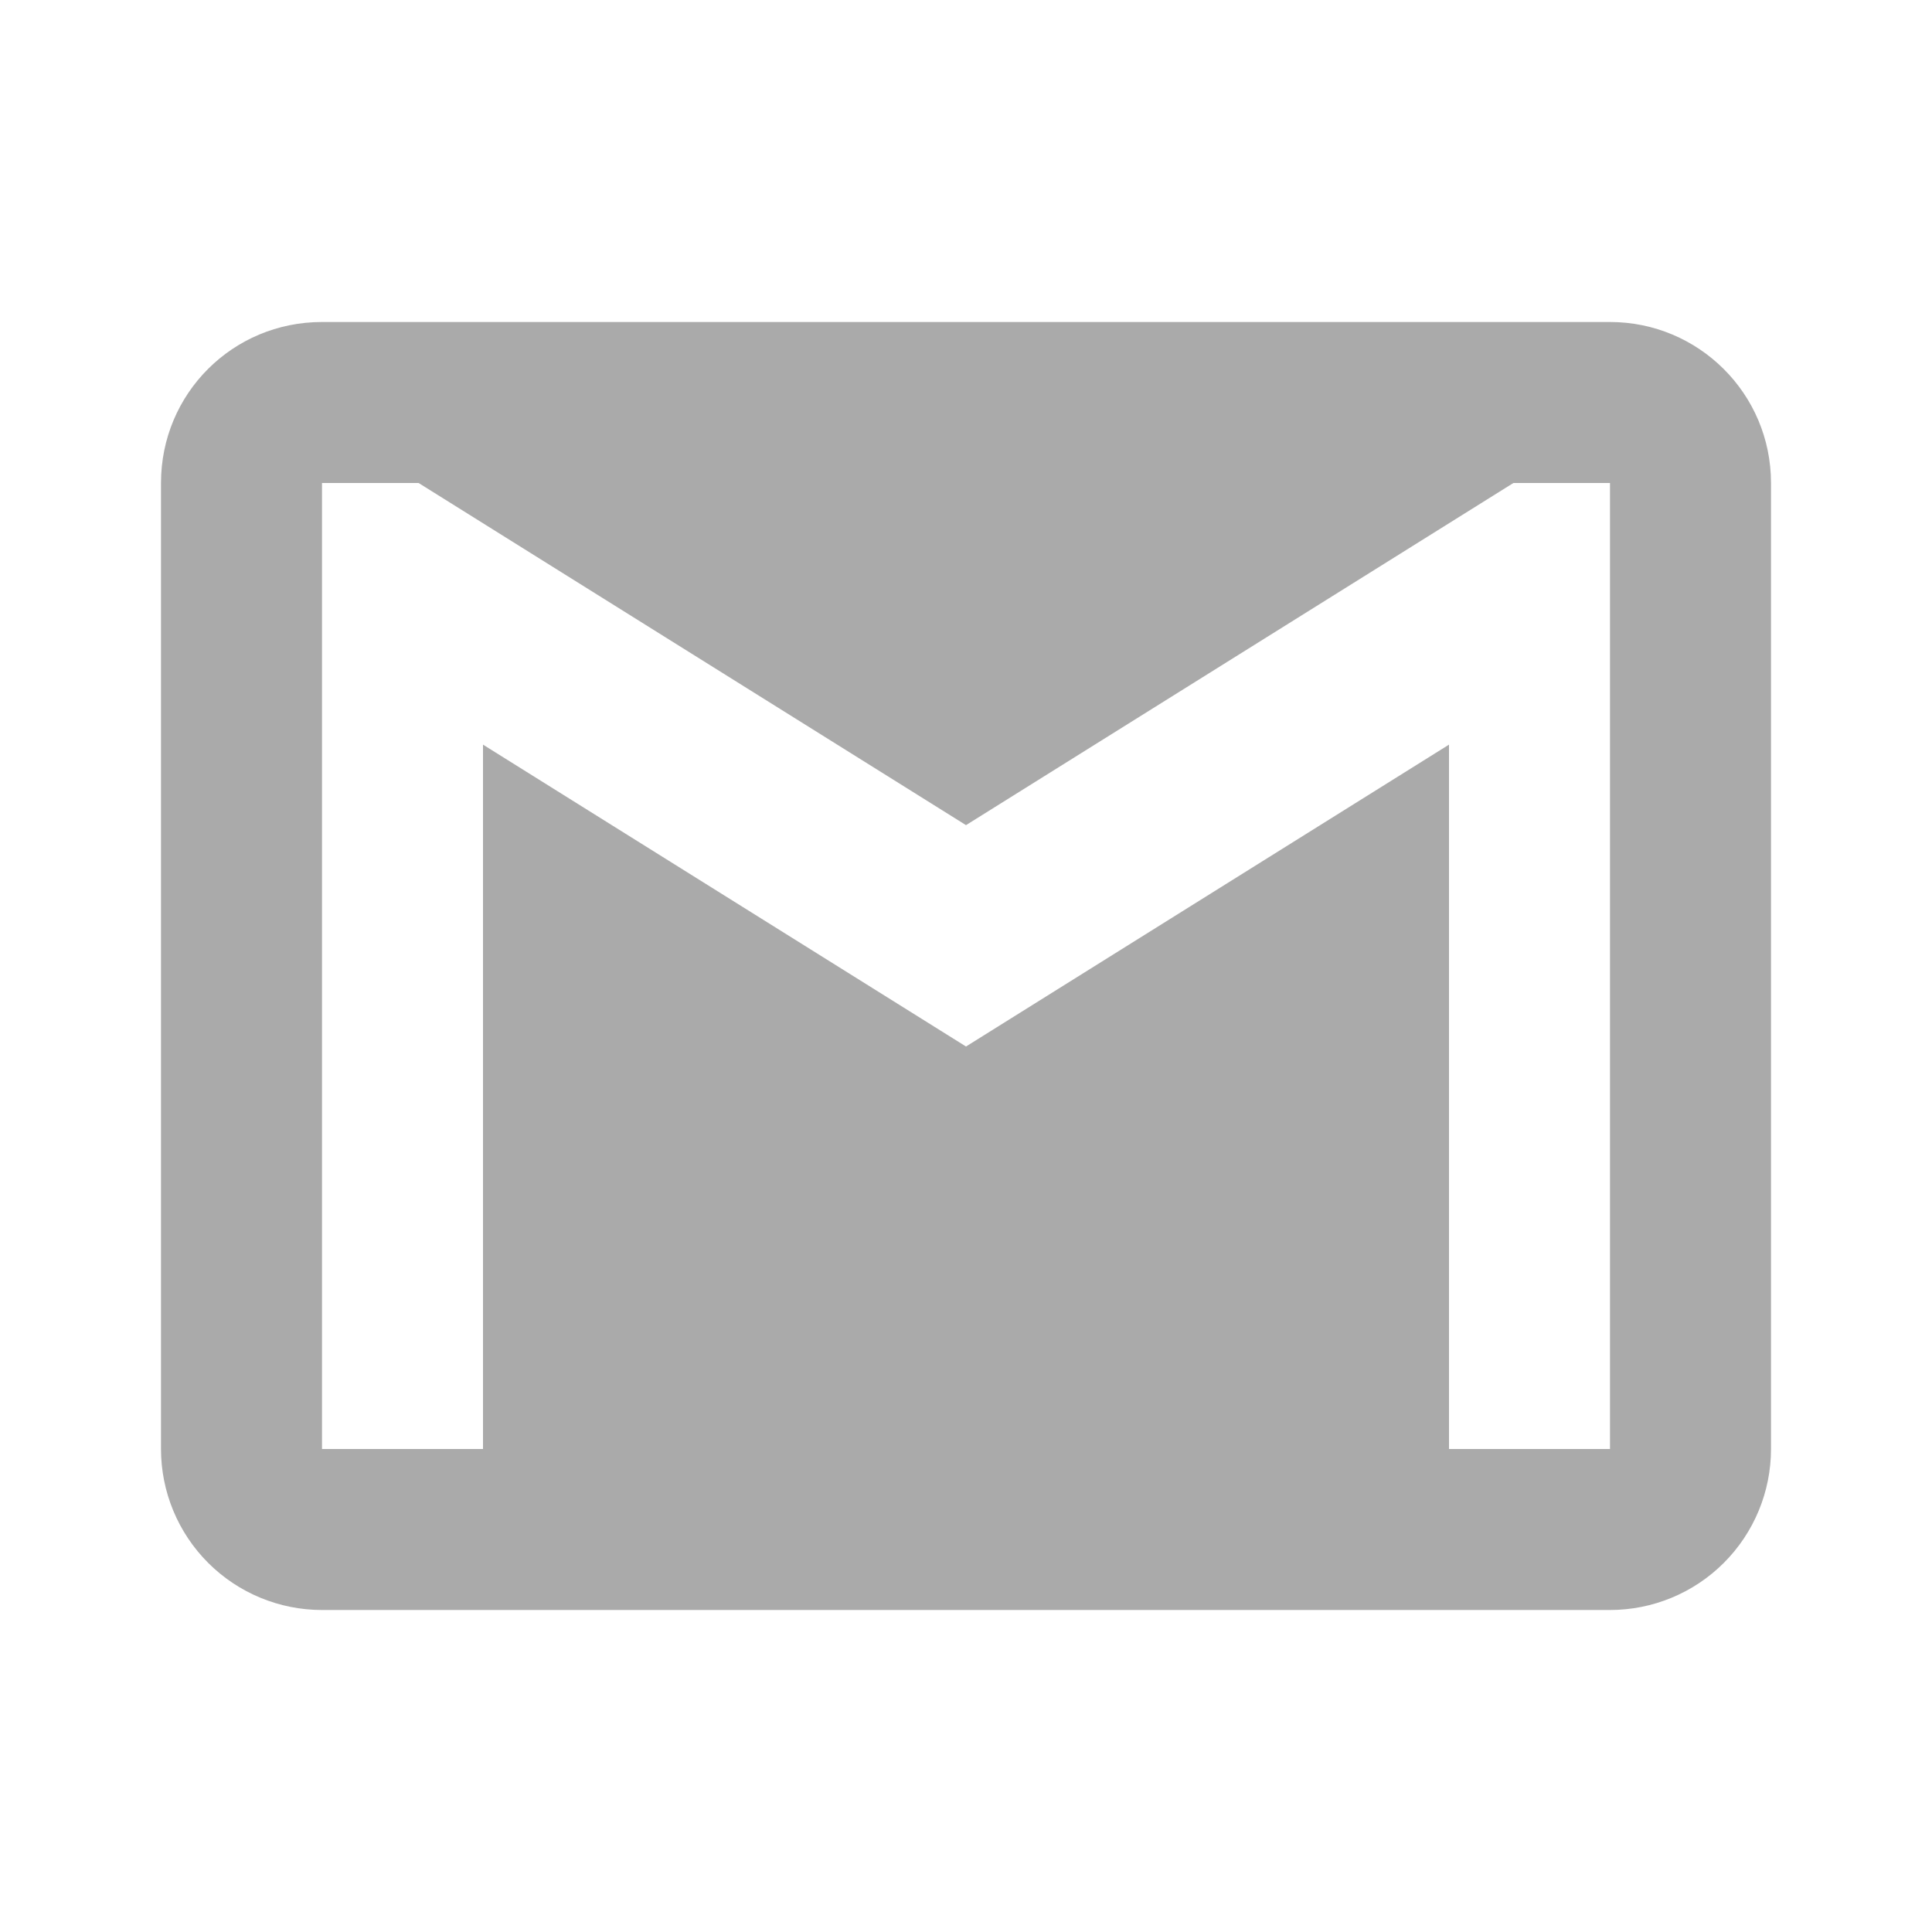
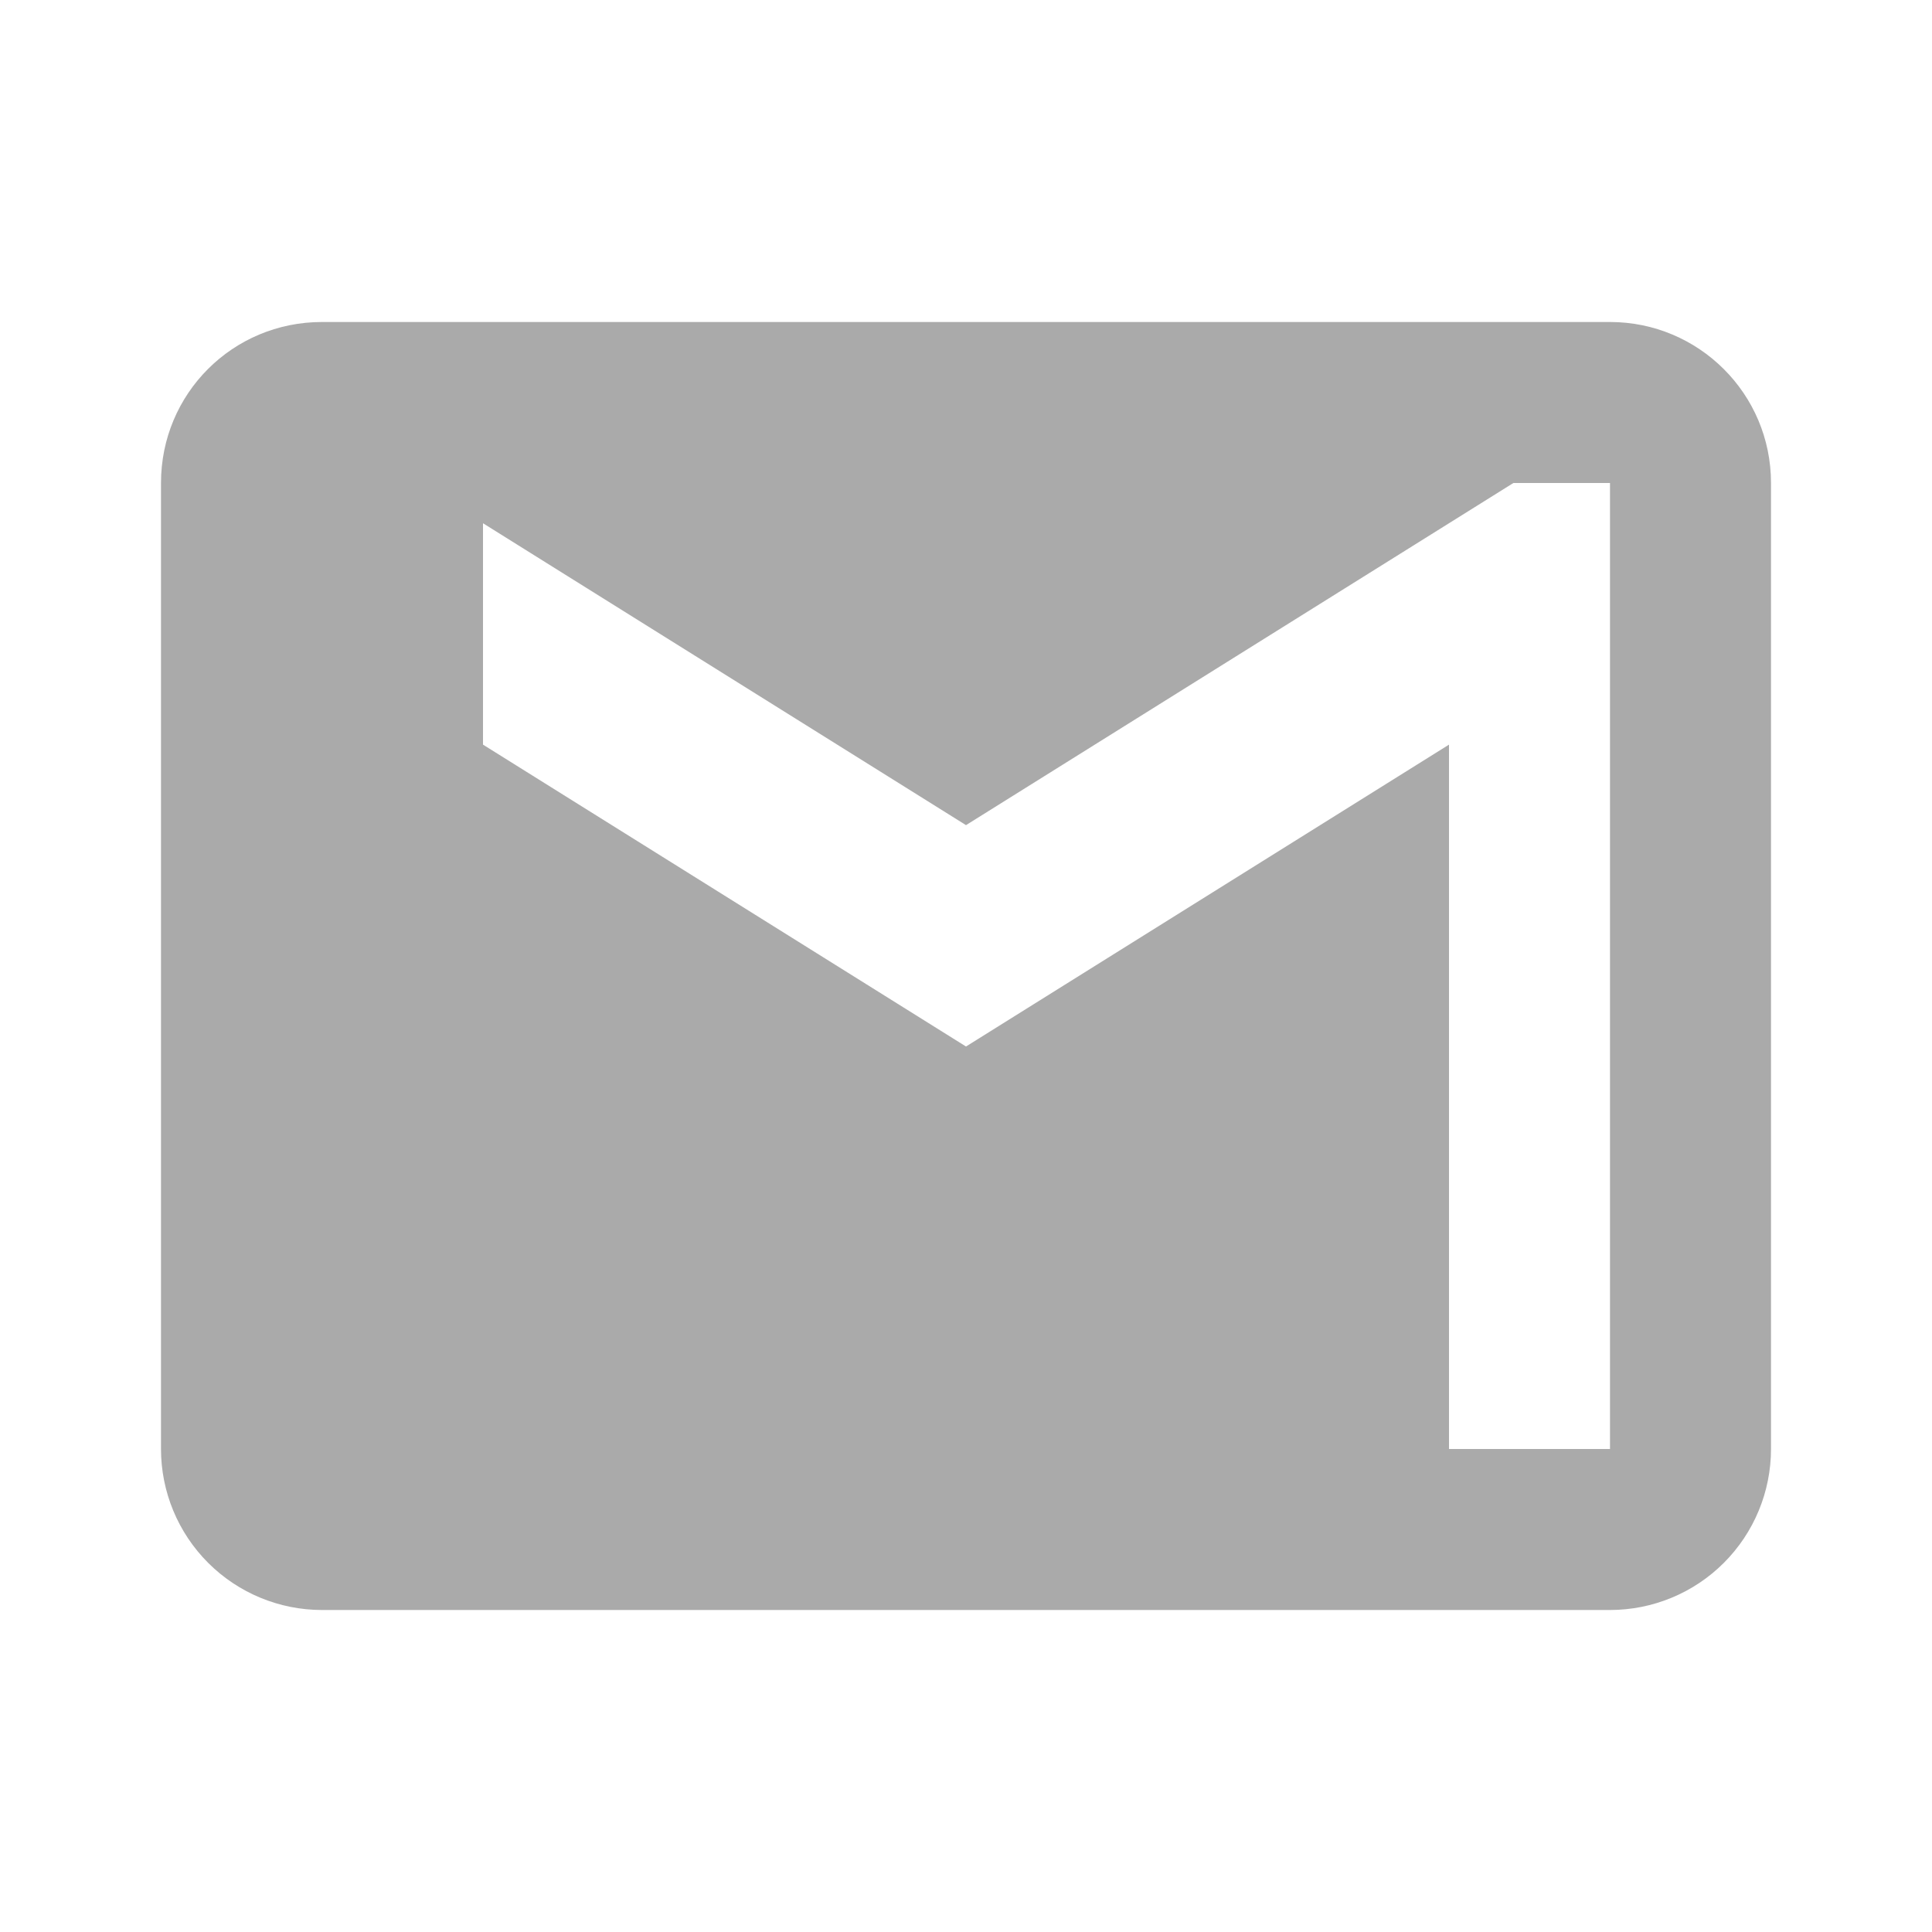
<svg xmlns="http://www.w3.org/2000/svg" width="57" height="57" viewBox="0 0 57 57" fill="none">
-   <path d="M47.5 42.75H42.75V21.969L28.5 30.875L14.25 21.969V42.75H9.5V14.25H12.35L28.5 24.344L44.65 14.25H47.5M47.5 9.5H9.5C6.864 9.5 4.75 11.614 4.75 14.25V42.75C4.75 44.01 5.25 45.218 6.141 46.109C7.032 47 8.24 47.5 9.5 47.5H47.5C48.76 47.5 49.968 47 50.859 46.109C51.75 45.218 52.25 44.01 52.25 42.75V14.25C52.25 11.614 50.112 9.5 47.5 9.5Z" fill="#AAAAAA" />
+   <path d="M47.5 42.75H42.75V21.969L28.5 30.875L14.25 21.969V42.75V14.25H12.35L28.5 24.344L44.65 14.25H47.5M47.5 9.5H9.5C6.864 9.5 4.75 11.614 4.75 14.25V42.75C4.75 44.01 5.25 45.218 6.141 46.109C7.032 47 8.24 47.5 9.5 47.5H47.5C48.76 47.5 49.968 47 50.859 46.109C51.75 45.218 52.25 44.01 52.25 42.75V14.25C52.25 11.614 50.112 9.5 47.5 9.5Z" fill="#AAAAAA" />
</svg>